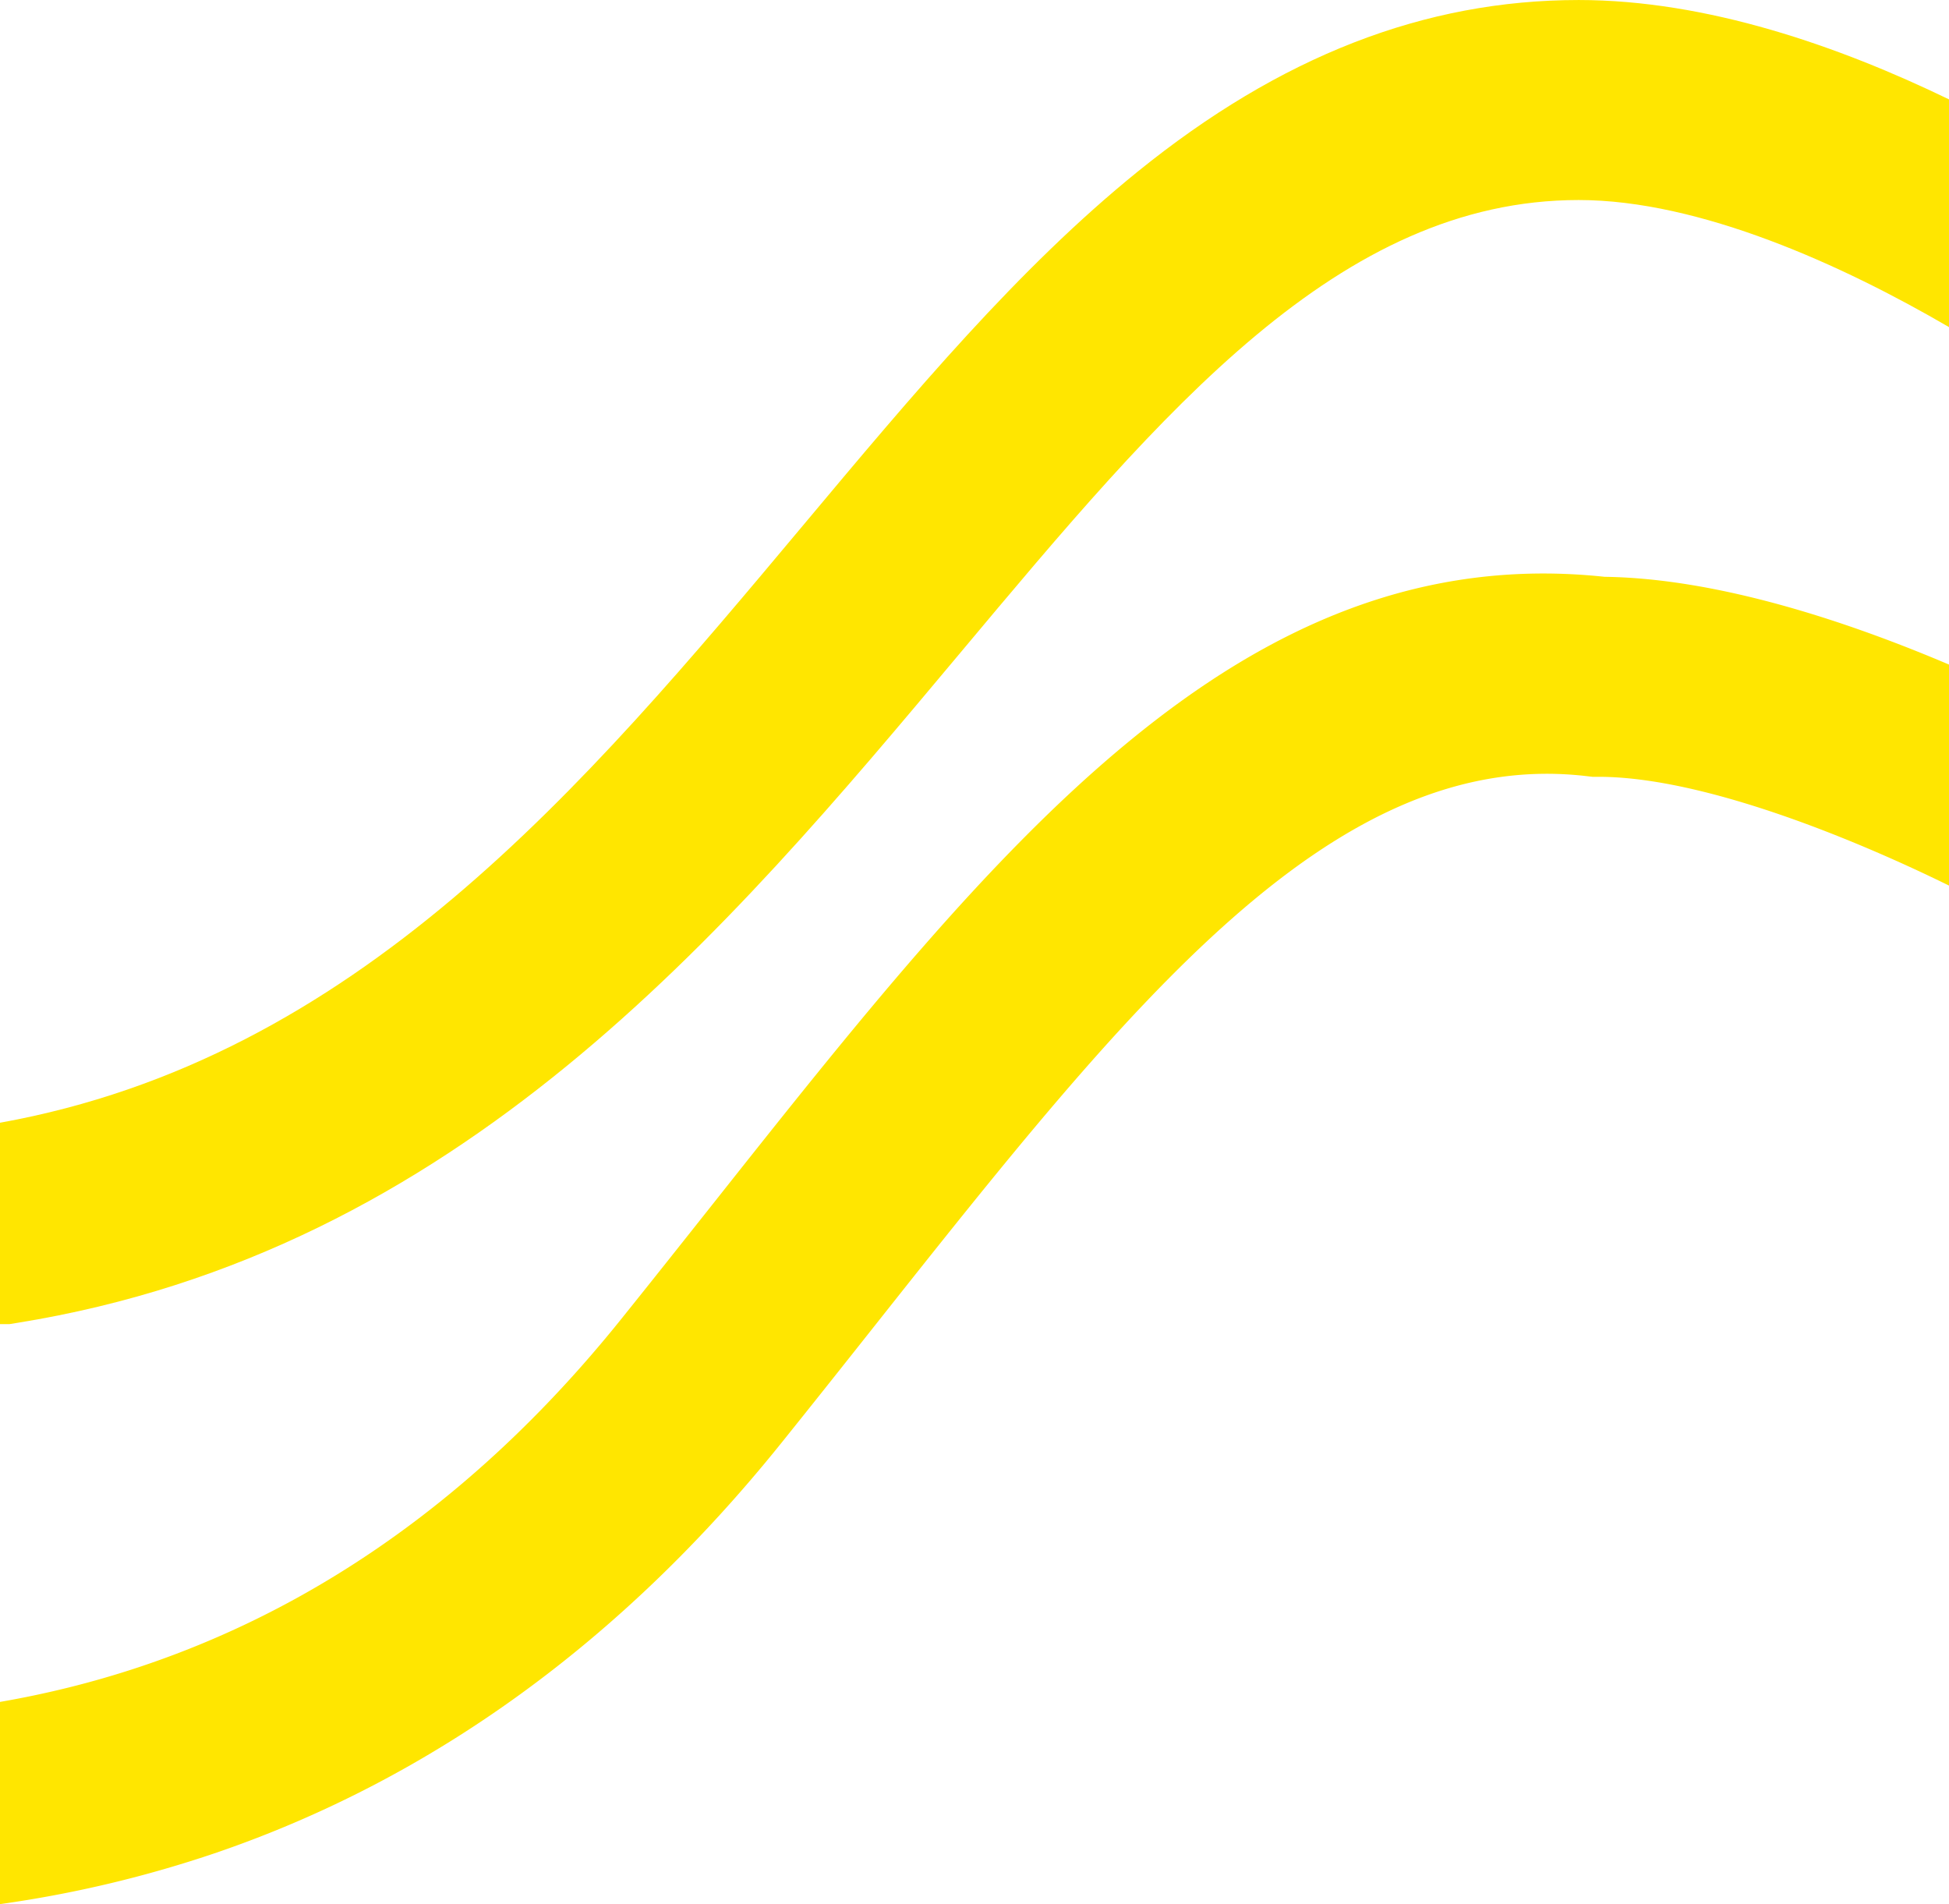
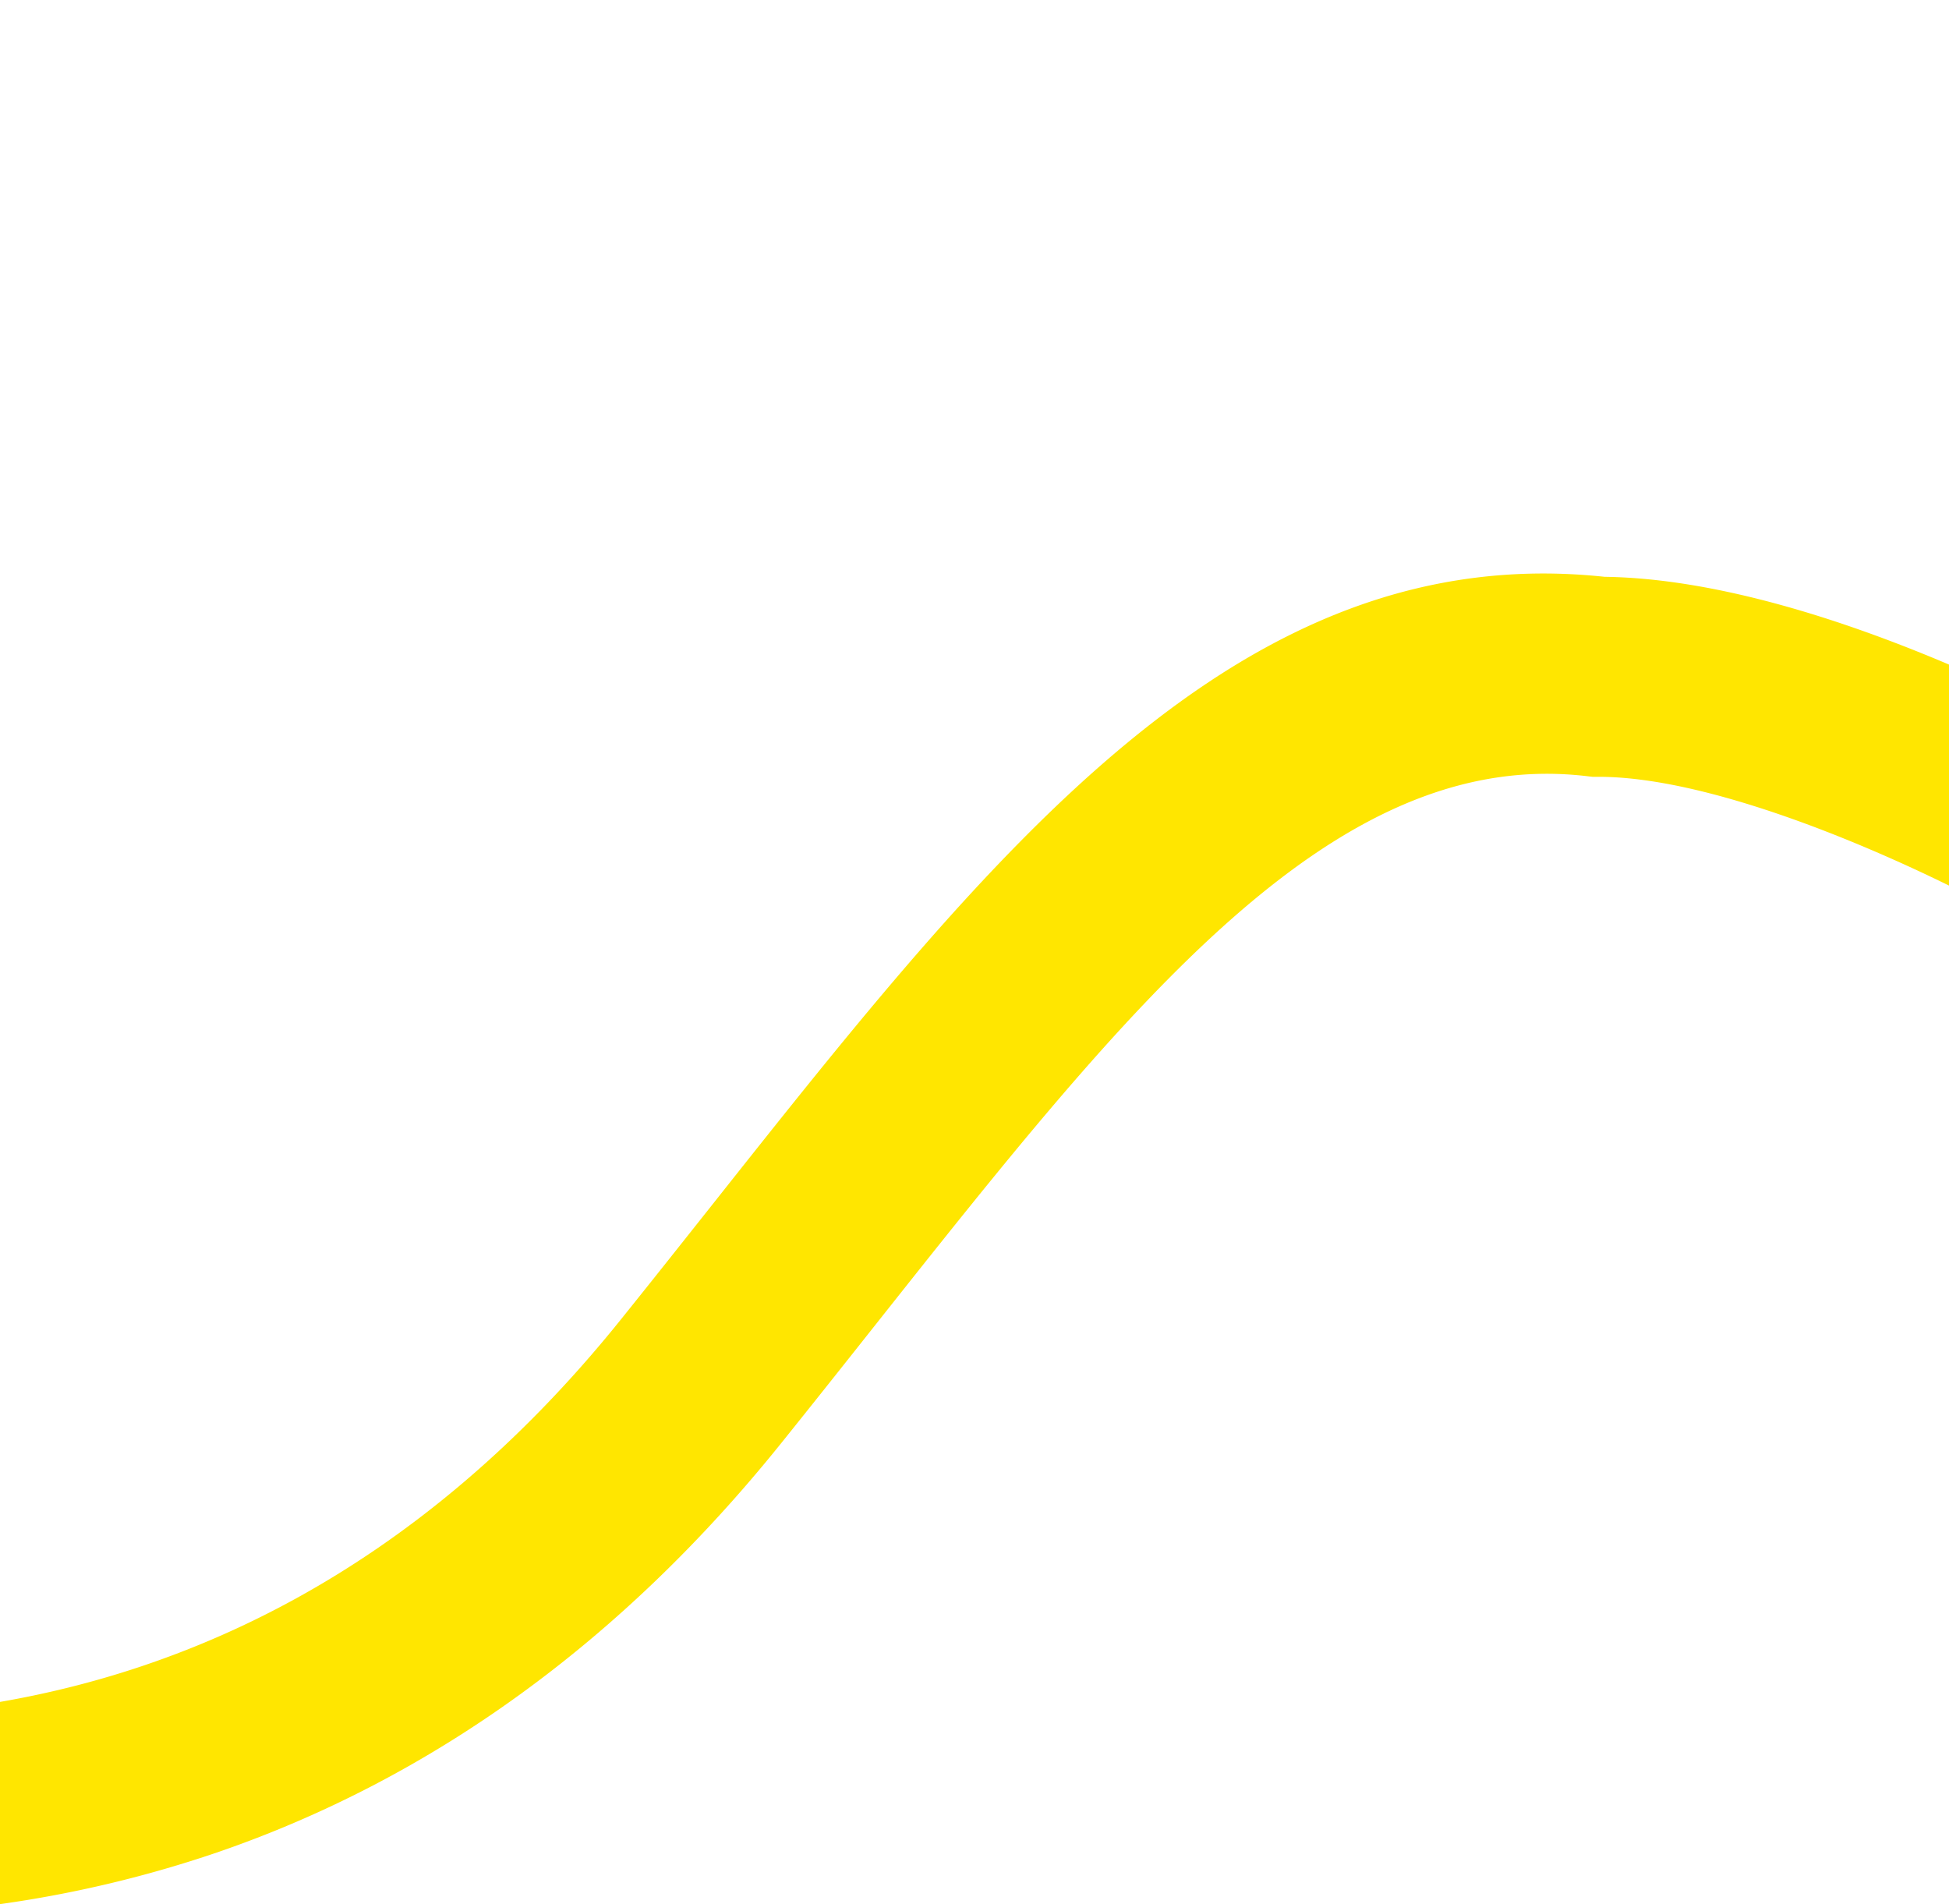
<svg xmlns="http://www.w3.org/2000/svg" width="692.405" height="676.388" viewBox="0 0 692.405 676.388">
-   <path d="M6.246,583.747C163.038,558.454,257.7,445.415,341.209,345.688c72.24-86.273,134.631-160.776,219.647-160.776,43.077,0,93.9,23.171,131.549,45.142V149.162c-39.006-18.9-85.976-35.3-131.549-35.3-54.764,0-106.021,19.946-156.7,60.975C361.8,209.12,324.591,253.552,285.2,300.6,207.248,393.684,126.665,489.882,0,512.678v71.539H3.325Z" transform="translate(-0.001 -113.857)" fill="#ffe600" />
  <path d="M570.056,293.131c-129.305-13.776-216.23,95.891-316.789,222.76-10.6,13.371-21.554,27.191-32.706,41.069C145.459,650.382,62.208,682.053,0,692.792v71.832A418.8,418.8,0,0,0,77.006,746.3c76.6-26.273,144.05-75.179,200.47-145.354,11.308-14.063,22.343-27.985,33.015-41.451,91.233-115.111,163.3-206.042,253.11-195.569l2.13.248h2.144c37.774,0,92.294,22.774,124.53,38.64V324.306c-35.214-14.965-81.578-30.633-122.348-31.175" transform="translate(0 -88.235)" fill="#ffe600" />
</svg>